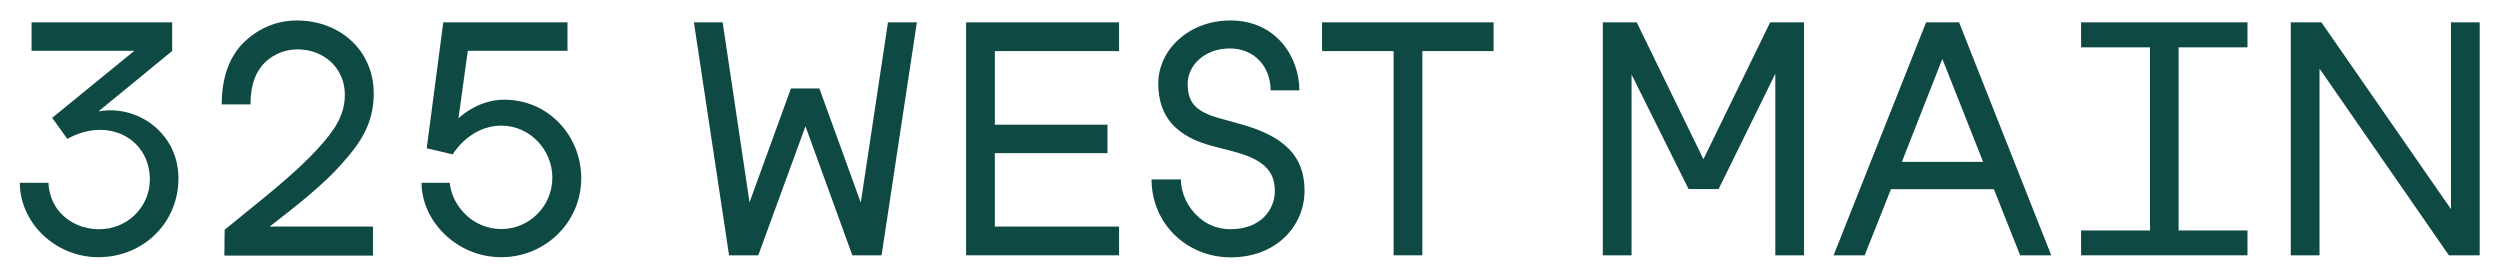
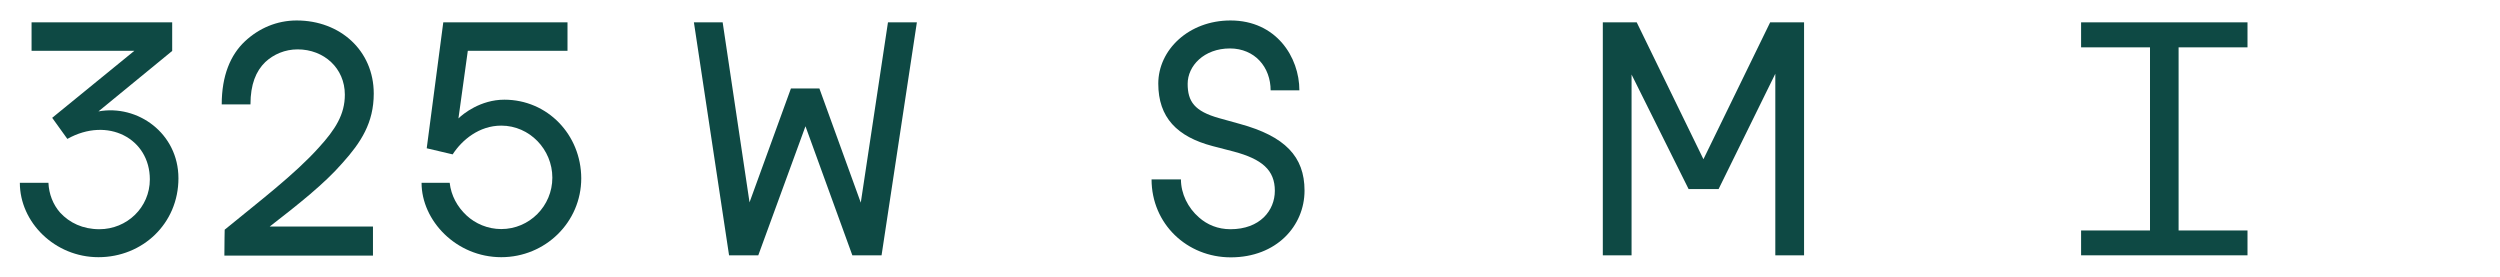
<svg xmlns="http://www.w3.org/2000/svg" xml:space="preserve" style="enable-background:new 0 0 1600 177.4;" viewBox="0 0 1600 177.4" y="0px" x="0px" id="Layer_1" version="1.1">
  <style type="text/css">
	.st0{fill:#0E4944;}
</style>
  <g>
    <g>
      <path d="M63,71.3l47.2-38.7V14.3c0,0-32.1,0-45.8,0H35.7c-9.7,0-7,0-15.5,0v18.2h1.4c0,0,9.1,0,9.5,0H64    c13.3,0,22,0,22,0L33.4,75.4l9.7,13.5c25.9-14.5,52.8-0.2,52.8,25.9c0,18-14.7,31.9-32.3,31.9c-10.6,0-19.1-4.1-25.1-10.6    c-4.6-5.2-7.2-12-7.5-19.1H12.7c0,25.3,22.4,47.6,50.3,47.6c28.2,0,51.2-21.5,51.2-50.5C114.2,85.3,88.1,66.7,63,71.3z" class="st0" />
      <path d="M219.1,104.4c12-13.3,20.1-25.9,20.1-44.5c0-27.5-21.5-46.8-49.3-46.8c-12.8,0-24.2,5-33.1,13.3    c-9.3,8.7-14.9,22-14.9,40.4h18.4c0-12.8,3.5-21.3,9.5-27.1c5.4-5,12.6-8.1,20.7-8.1c16.8,0,30.2,12,30.2,29    c0,12.6-6,22.2-16.8,34c-15.3,17-37.9,34.2-60.1,52.4c0,0-0.2,8.9-0.2,16.6h95.1V145h-66.1C191.3,130.5,207.7,117.5,219.1,104.4z" class="st0" />
      <path d="M322.8,63.8c-15.3,0-26.5,9.1-29.4,12l6-43.3h63.8V14.3h-79.5l-10.6,80.6l16.6,3.9c6-9.3,17-18.4,31.1-18.4    c18.2,0,32.7,15.3,32.7,33.3c0,18.2-14.7,32.9-32.7,32.9c-8.7,0-16.6-3.5-22.2-8.7c-6-5.6-9.9-12.8-10.8-20.9h-18    c0,24.2,22.2,47.6,51,47.6c28.2,0,51.2-22.4,51.2-50.5C371.9,86.2,350.4,63.8,322.8,63.8z" class="st0" />
      <polygon points="550.9,129.7 524.4,56.6 506.2,56.6 479.7,129.5 462.5,14.3 444.1,14.3 466.6,163.4 485.3,163.4     515.5,80.8 545.5,163.4 564.2,163.4 586.8,14.3 568.3,14.3" class="st0" />
-       <polygon points="618.3,163.4 716.2,163.4 716.2,145 636.7,145 636.7,98 708.8,98 708.8,79.8 636.7,79.8 636.7,32.7     716.2,32.7 716.2,14.3 618.3,14.3" class="st0" />
      <path d="M793.5,79.3l-13.3-3.7c-15.7-4.4-20.1-10.6-20.1-22s10.4-22.6,27.1-22.6c7.9,0,14.5,3.1,18.8,7.7    c4.8,5,7.2,12,7.2,19.1h18.4c0-21.1-14.7-44.7-44.1-44.7c-26.7,0-46.2,18.8-46.2,40.4c0,21.7,12,34,34.8,40l13.5,3.5    c18,4.8,26.3,11.8,26.3,25.1c0,12.6-9.5,24.6-28.4,24.6c-8.1,0-14.9-2.9-20.1-7.5c-7.2-6.2-11.6-15.3-11.6-24.4H737    c0,28.4,22.6,49.9,50.7,49.9c29.2,0,47.2-20.1,47.2-42.7C834.9,100.1,822.3,87.2,793.5,79.3z" class="st0" />
-       <polygon points="846.1,31.9 846.3,31.9 846.3,32.7 891.9,32.7 891.9,163.4 910.3,163.4 910.3,32.7 955.9,32.7     955.9,14.3 846.1,14.3" class="st0" />
      <polygon points="1090.2,101.9 1047.5,14.3 1025.8,14.3 1025.8,163.4 1044.2,163.4 1044.2,47.7 1080.7,121 1099.9,121     1136.2,47.2 1136.2,163.4 1154.6,163.4 1154.6,14.3 1132.9,14.3" class="st0" />
-       <path d="M1232.7,14.3l-59.2,149.1h19.9l16.8-42.3h65.9l16.8,42.3h19.9l-59-149.1H1232.7z M1217.2,103.6l25.9-65.9    l26.1,65.9H1217.2z" class="st0" />
      <polygon points="1331.9,30.3 1376,30.3 1376,147.5 1331.9,147.5 1331.9,163.4 1438.4,163.4 1438.4,147.5     1394.3,147.5 1394.3,30.3 1438.4,30.3 1438.4,14.3 1331.9,14.3" class="st0" />
-       <polygon points="1568.6,14.3 1568.6,133.8 1485.7,14.3 1466.1,14.3 1466.1,163.4 1484.5,163.4 1484.5,43.9     1567.3,163.4 1587,163.4 1587,14.3" class="st0" />
    </g>
  </g>
</svg>